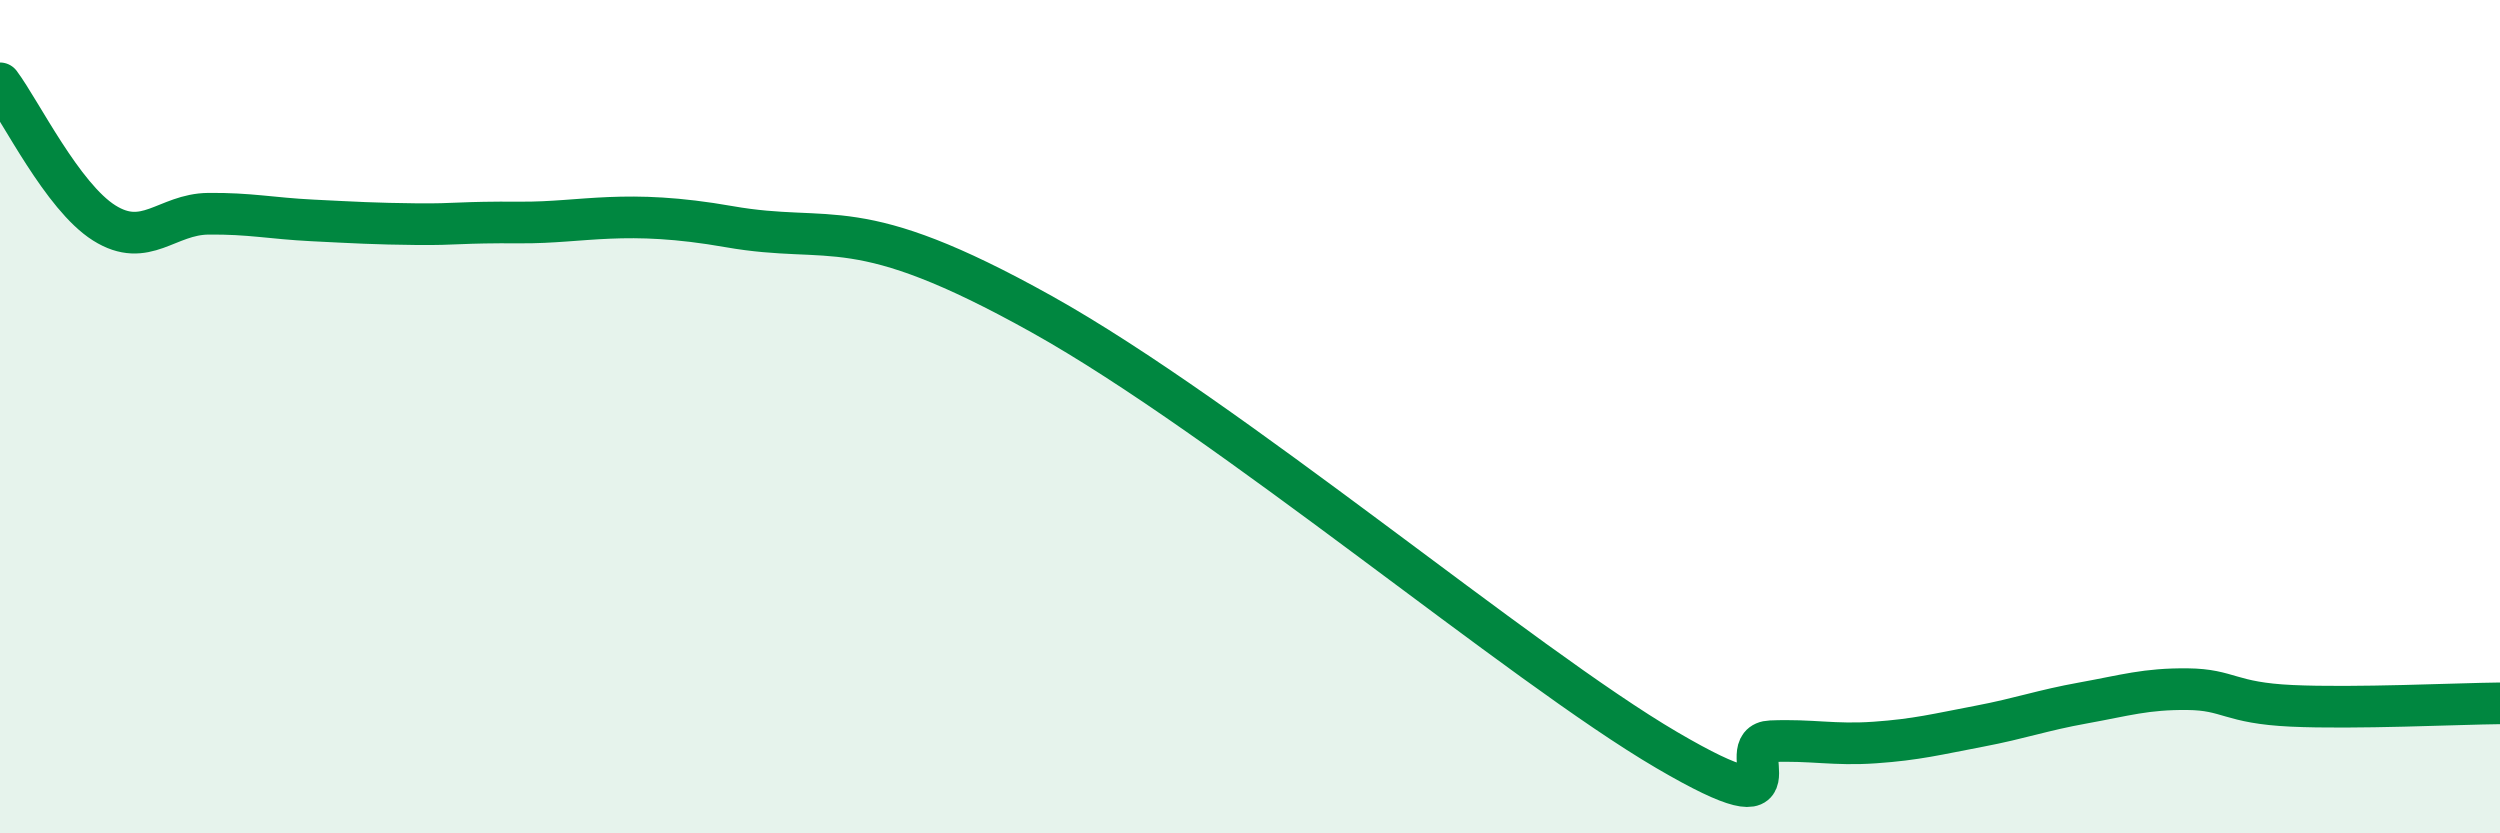
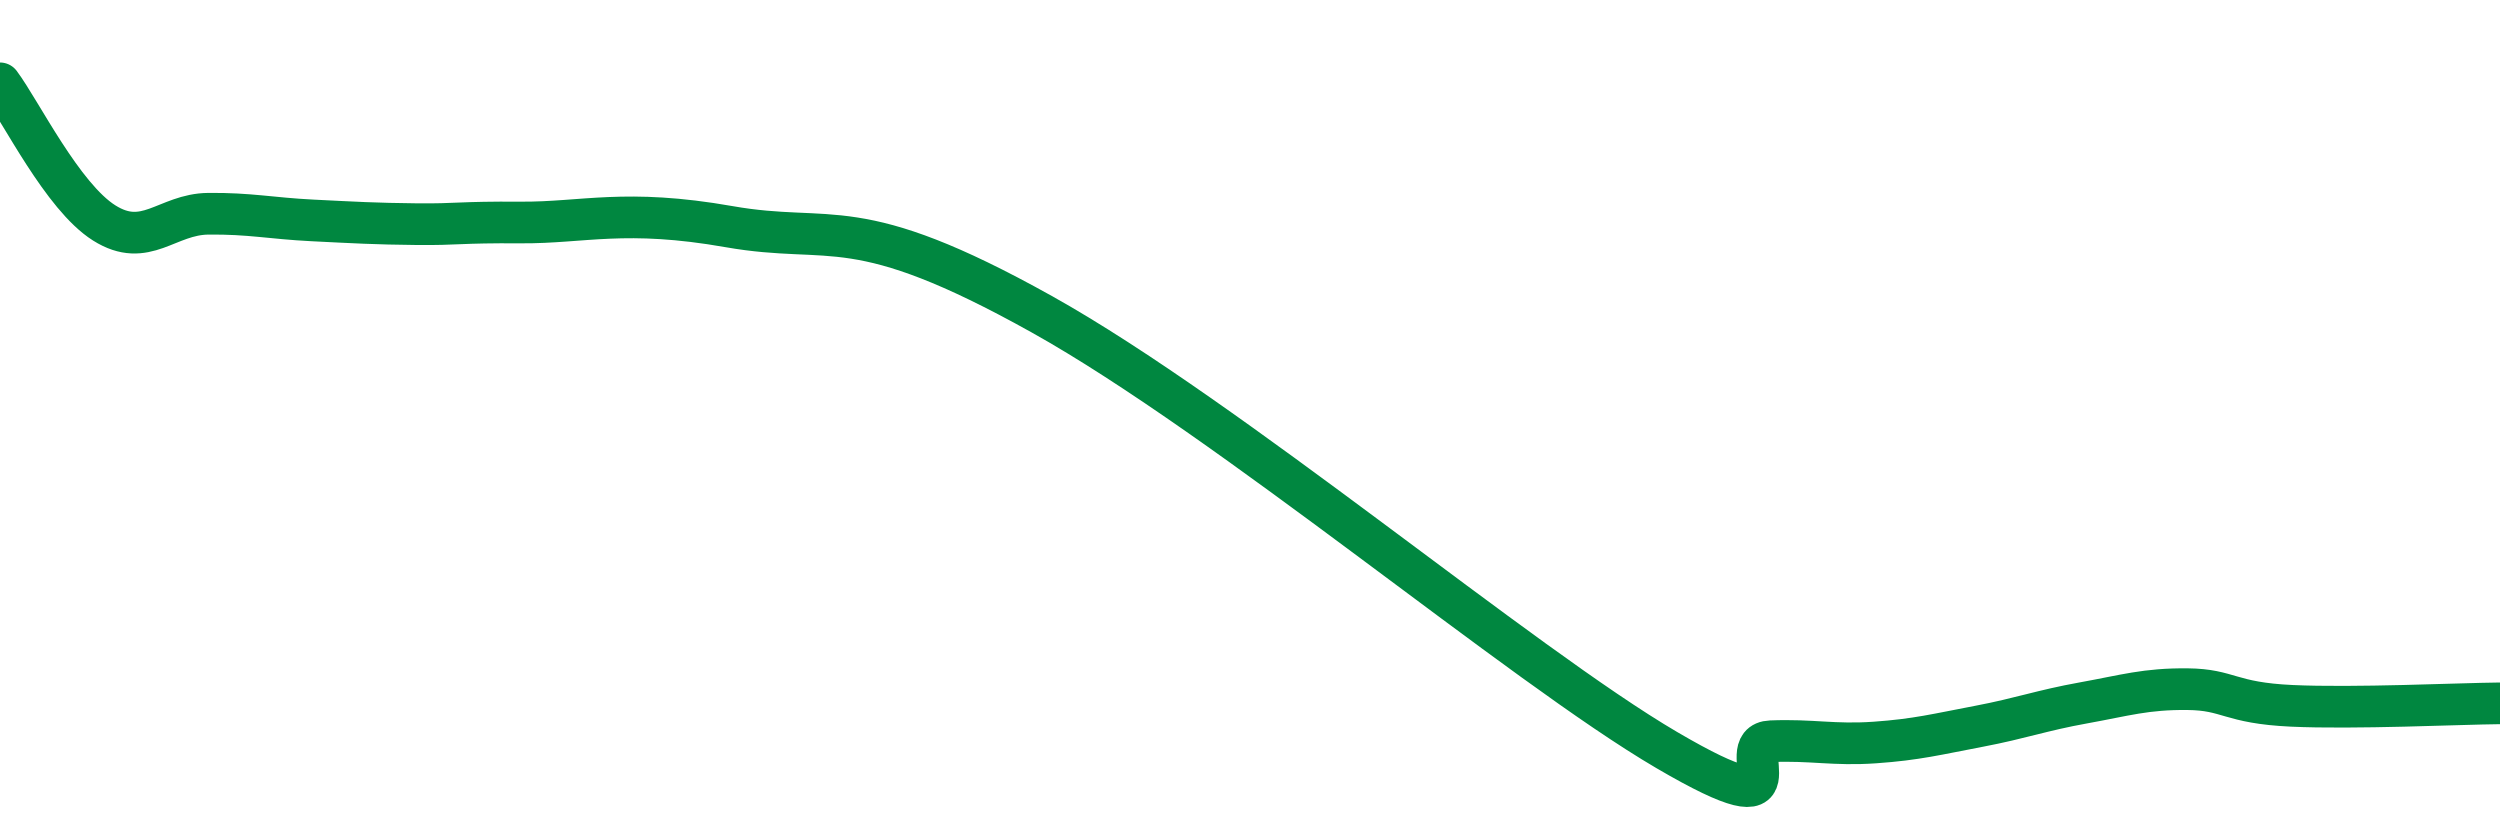
<svg xmlns="http://www.w3.org/2000/svg" width="60" height="20" viewBox="0 0 60 20">
-   <path d="M 0,2 C 0.5,2.67 1.5,4.72 2.5,5.35 C 3.5,5.98 4,5.14 5,5.13 C 6,5.12 6.5,5.24 7.5,5.29 C 8.5,5.34 9,5.37 10,5.38 C 11,5.39 11,5.33 12.5,5.34 C 14,5.35 15,5 17.5,5.44 C 20,5.88 20.5,5.03 25,7.54 C 29.5,10.05 36.5,15.95 40,18 C 43.5,20.05 41.5,17.83 42.5,17.79 C 43.5,17.75 44,17.89 45,17.82 C 46,17.75 46.5,17.62 47.5,17.43 C 48.5,17.24 49,17.05 50,16.87 C 51,16.69 51.5,16.53 52.5,16.54 C 53.5,16.55 53.5,16.87 55,16.94 C 56.5,17.01 59,16.89 60,16.88L60 20L0 20Z" fill="#008740" opacity="0.1" stroke-linecap="round" stroke-linejoin="round" />
  <path d="M 0,2 C 0.5,2.67 1.5,4.72 2.5,5.35 C 3.5,5.98 4,5.14 5,5.13 C 6,5.12 6.5,5.24 7.5,5.29 C 8.5,5.34 9,5.37 10,5.38 C 11,5.39 11,5.33 12.5,5.34 C 14,5.35 15,5 17.5,5.44 C 20,5.88 20.5,5.03 25,7.54 C 29.5,10.05 36.5,15.95 40,18 C 43.5,20.05 41.5,17.83 42.5,17.79 C 43.5,17.75 44,17.89 45,17.82 C 46,17.75 46.5,17.62 47.5,17.43 C 48.5,17.24 49,17.05 50,16.87 C 51,16.69 51.5,16.53 52.5,16.54 C 53.5,16.55 53.5,16.87 55,16.94 C 56.5,17.01 59,16.89 60,16.88" stroke="#008740" stroke-width="1" fill="none" stroke-linecap="round" stroke-linejoin="round" />
</svg>